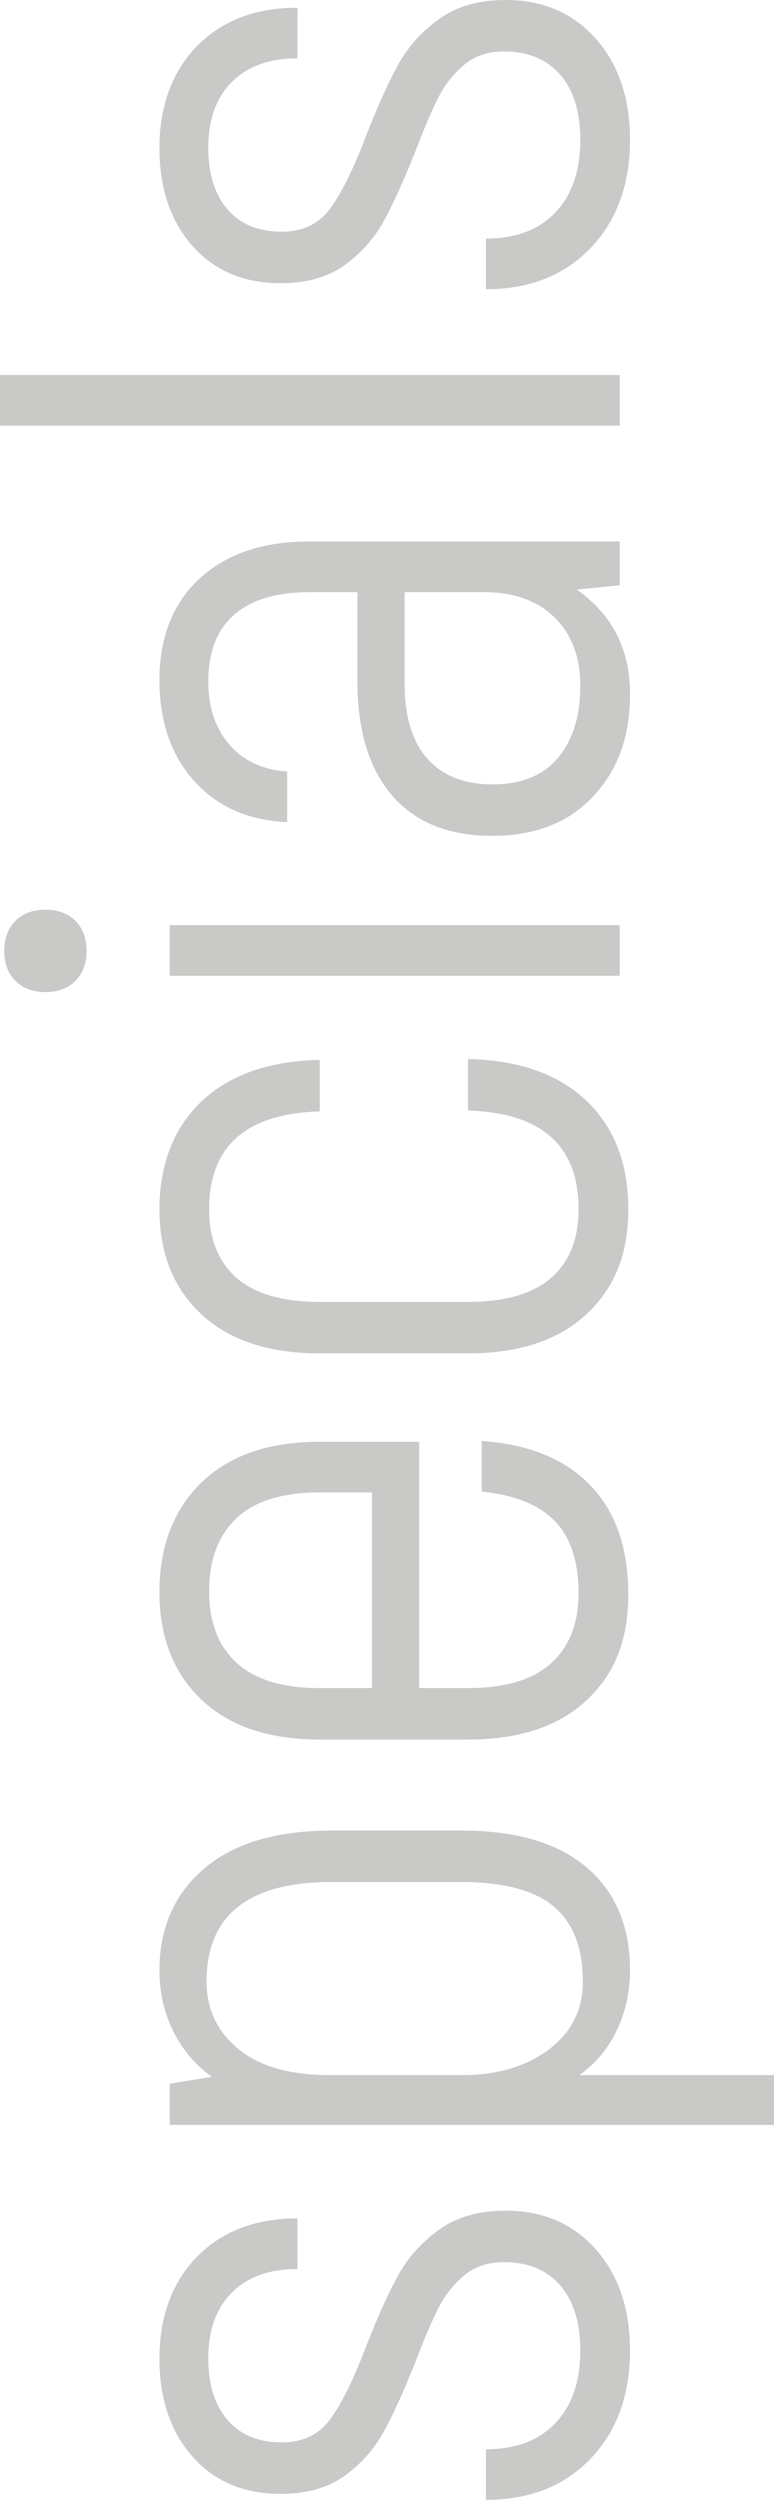
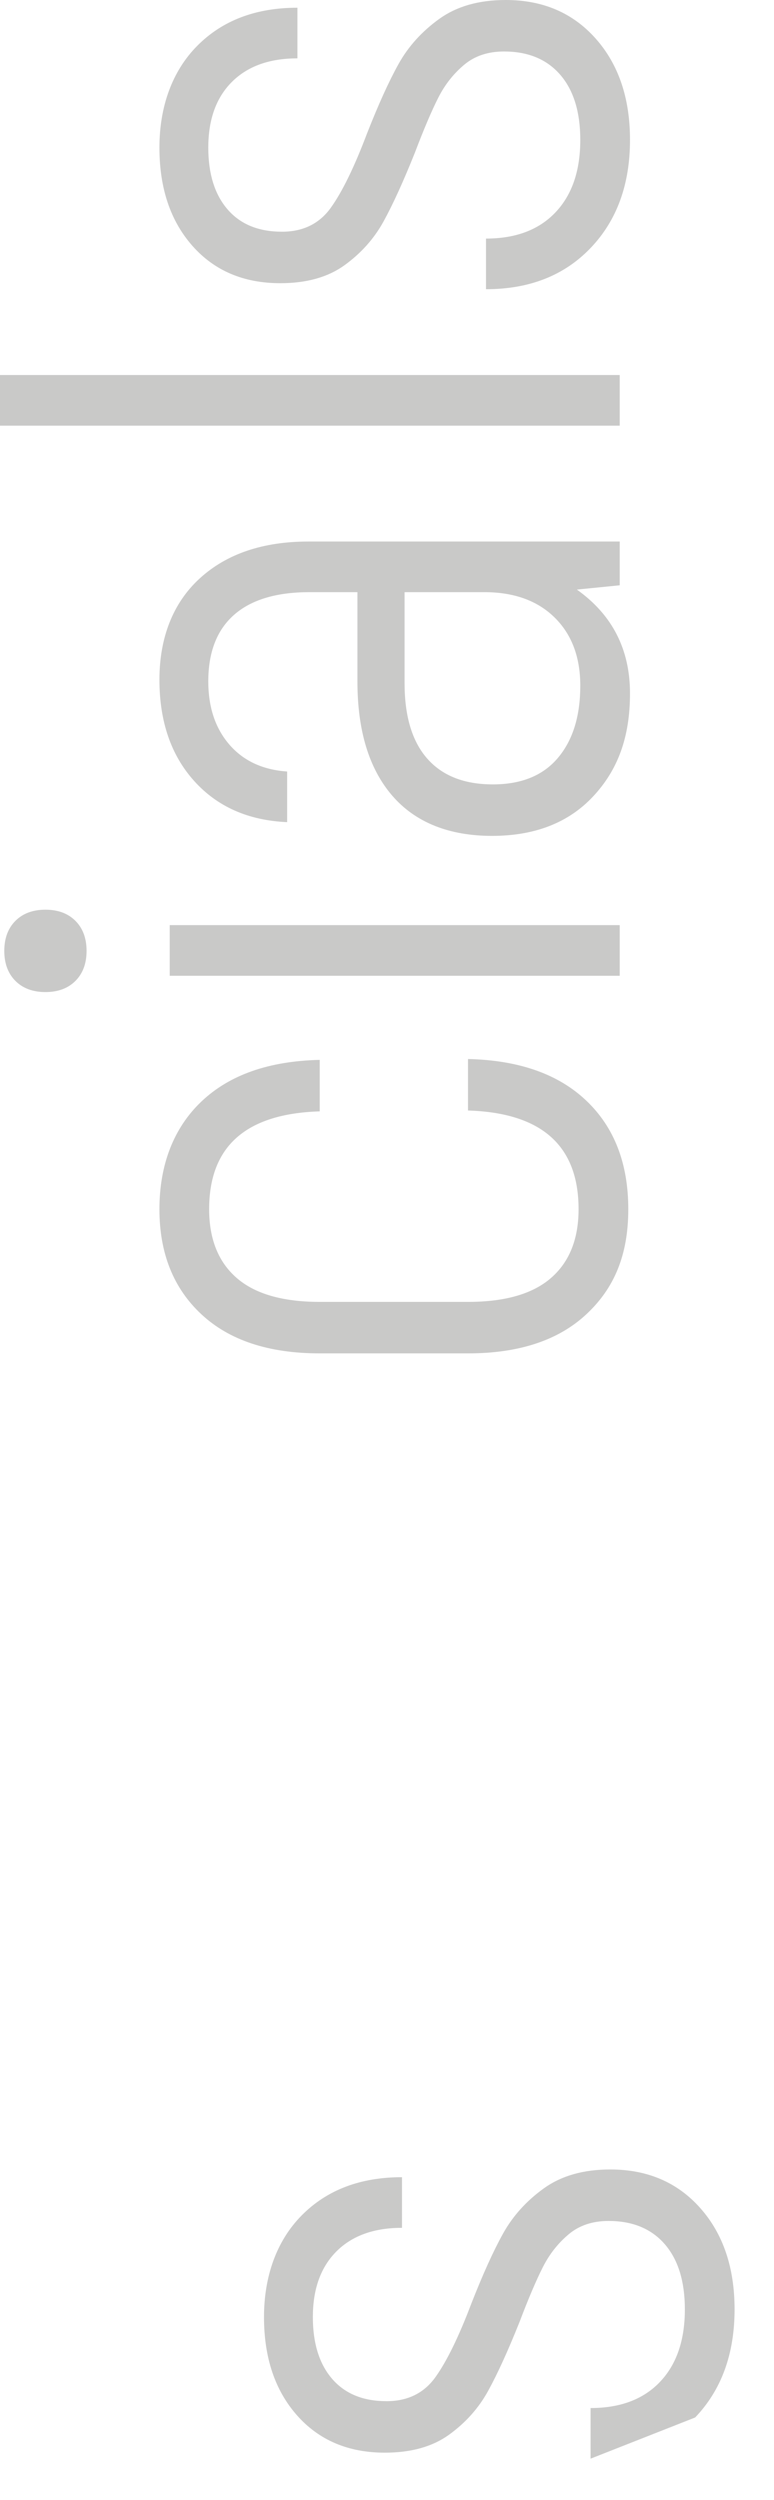
<svg xmlns="http://www.w3.org/2000/svg" id="Ebene_1" viewBox="0 0 126.42 407.81">
  <defs>
    <style>.cls-1{fill:#c9c9c8;}</style>
  </defs>
-   <path class="cls-1" d="M96.46,401.09c-4.29,4.48-9.99,6.72-17.08,6.72v-8.26c4.85,0,8.63-1.42,11.34-4.27,2.71-2.85,4.06-6.79,4.06-11.83,0-4.57-1.1-8.12-3.29-10.64-2.19-2.52-5.25-3.78-9.17-3.78-2.61,0-4.78.72-6.51,2.17-1.73,1.45-3.13,3.22-4.2,5.32-1.07,2.1-2.36,5.11-3.85,9.03-1.87,4.67-3.57,8.4-5.11,11.2-1.54,2.8-3.66,5.18-6.37,7.14-2.71,1.96-6.21,2.94-10.5,2.94-5.97,0-10.76-2.03-14.35-6.09-3.59-4.06-5.39-9.4-5.39-16.03s2.05-12.44,6.16-16.59c4.11-4.15,9.57-6.23,16.38-6.23v8.26c-4.57,0-8.14,1.28-10.71,3.85-2.57,2.57-3.85,6.14-3.85,10.71,0,4.29,1.05,7.65,3.15,10.08,2.1,2.43,5.06,3.64,8.89,3.64,3.45,0,6.11-1.31,7.98-3.92,1.87-2.61,3.83-6.63,5.88-12.04,1.87-4.76,3.59-8.56,5.18-11.41,1.59-2.85,3.8-5.3,6.65-7.35,2.85-2.05,6.46-3.08,10.85-3.08,6.07,0,10.97,2.1,14.7,6.3,3.73,4.2,5.6,9.71,5.6,16.52,0,7.28-2.15,13.16-6.44,17.64Z" />
-   <path class="cls-1" d="M33.32,304.85c4.85-4.15,11.81-6.23,20.86-6.23h21.14c8.96,0,15.8,2.01,20.51,6.02,4.71,4.01,7.07,9.61,7.07,16.8,0,3.45-.7,6.67-2.1,9.66-1.4,2.99-3.45,5.46-6.16,7.42h31.78v8.12H27.72v-6.72l6.86-1.12c-2.71-1.96-4.81-4.46-6.3-7.49-1.49-3.03-2.24-6.32-2.24-9.87,0-6.91,2.43-12.44,7.28-16.59ZM54.18,307.02c-13.63,0-20.44,5.41-20.44,16.24,0,4.48,1.73,8.14,5.18,10.99,3.45,2.85,8.45,4.27,14.98,4.27h21.42c5.88,0,10.66-1.4,14.35-4.2,3.69-2.8,5.53-6.49,5.53-11.06,0-5.51-1.59-9.59-4.76-12.25-3.17-2.66-8.21-3.99-15.12-3.99h-21.14Z" />
-   <path class="cls-1" d="M78.68,235.06c7.75.56,13.67,2.99,17.78,7.28,4.11,4.29,6.16,10.22,6.16,17.78s-2.29,13.04-6.86,17.29c-4.57,4.25-11.01,6.37-19.32,6.37h-24.22c-8.31,0-14.75-2.17-19.32-6.51-4.57-4.34-6.86-10.2-6.86-17.57s2.29-13.42,6.86-17.85c4.57-4.43,11.01-6.65,19.32-6.65h16.24v40.18h7.98c6.07,0,10.59-1.35,13.58-4.06,2.99-2.71,4.48-6.53,4.48-11.48s-1.28-9.03-3.85-11.69c-2.57-2.66-6.56-4.27-11.97-4.83v-8.26ZM38.64,271.25c2.99,2.75,7.51,4.13,13.58,4.13h8.54v-31.92h-8.54c-6.07,0-10.59,1.4-13.58,4.2-2.99,2.8-4.48,6.77-4.48,11.9s1.49,8.94,4.48,11.69Z" />
+   <path class="cls-1" d="M96.46,401.09v-8.26c4.85,0,8.63-1.42,11.34-4.27,2.71-2.85,4.06-6.79,4.06-11.83,0-4.57-1.1-8.12-3.29-10.64-2.19-2.52-5.25-3.78-9.17-3.78-2.61,0-4.78.72-6.51,2.17-1.73,1.45-3.13,3.22-4.2,5.32-1.07,2.1-2.36,5.11-3.85,9.03-1.87,4.67-3.57,8.4-5.11,11.2-1.54,2.8-3.66,5.18-6.37,7.14-2.71,1.96-6.21,2.94-10.5,2.94-5.97,0-10.76-2.03-14.35-6.09-3.59-4.06-5.39-9.4-5.39-16.03s2.05-12.44,6.16-16.59c4.11-4.15,9.57-6.23,16.38-6.23v8.26c-4.57,0-8.14,1.28-10.71,3.85-2.57,2.57-3.85,6.14-3.85,10.71,0,4.29,1.05,7.65,3.15,10.08,2.1,2.43,5.06,3.64,8.89,3.64,3.45,0,6.11-1.31,7.98-3.92,1.87-2.61,3.83-6.63,5.88-12.04,1.87-4.76,3.59-8.56,5.18-11.41,1.59-2.85,3.8-5.3,6.65-7.35,2.85-2.05,6.46-3.08,10.85-3.08,6.07,0,10.97,2.1,14.7,6.3,3.73,4.2,5.6,9.71,5.6,16.52,0,7.28-2.15,13.16-6.44,17.64Z" />
  <path class="cls-1" d="M95.76,214.41c-4.57,4.25-11.01,6.37-19.32,6.37h-24.22c-8.31,0-14.75-2.12-19.32-6.37-4.57-4.25-6.86-9.96-6.86-17.15s2.29-13.23,6.86-17.57c4.57-4.34,11.01-6.6,19.32-6.79v8.4c-12.04.37-18.06,5.69-18.06,15.96,0,4.85,1.49,8.59,4.48,11.2,2.99,2.61,7.51,3.92,13.58,3.92h24.22c6.07,0,10.59-1.31,13.58-3.92,2.99-2.61,4.48-6.35,4.48-11.2,0-10.36-6.02-15.73-18.06-16.1v-8.4c8.31.19,14.75,2.45,19.32,6.79,4.57,4.34,6.86,10.24,6.86,17.71s-2.29,12.9-6.86,17.15Z" />
  <path class="cls-1" d="M12.32,160.02c-1.21,1.21-2.85,1.82-4.9,1.82s-3.69-.61-4.9-1.82c-1.21-1.21-1.82-2.85-1.82-4.9s.61-3.69,1.82-4.9c1.21-1.21,2.85-1.82,4.9-1.82s3.69.61,4.9,1.82c1.21,1.21,1.82,2.85,1.82,4.9s-.61,3.69-1.82,4.9ZM27.72,159.18v-8.26h73.5v8.26H27.72Z" />
  <path class="cls-1" d="M32.62,94.36c4.39-4.01,10.31-6.02,17.78-6.02h50.82v7.14l-7,.7c5.79,4.11,8.68,9.75,8.68,16.94s-2.01,12.51-6.02,16.8c-4.01,4.29-9.52,6.44-16.52,6.44s-12.53-2.19-16.31-6.58c-3.78-4.39-5.67-10.59-5.67-18.62v-14.56h-7.84c-5.41,0-9.52,1.24-12.32,3.71-2.8,2.47-4.2,6.09-4.2,10.85,0,4.2,1.14,7.63,3.43,10.29,2.29,2.66,5.44,4.13,9.45,4.41v8.26c-6.35-.28-11.41-2.52-15.19-6.72-3.78-4.2-5.67-9.71-5.67-16.52s2.19-12.51,6.58-16.52ZM90.58,100.73c-2.8-2.75-6.63-4.13-11.48-4.13h-13.02v14.84c0,5.41,1.24,9.52,3.71,12.32,2.47,2.8,6.04,4.2,10.71,4.2s8.21-1.45,10.64-4.34c2.43-2.89,3.64-6.81,3.64-11.76,0-4.67-1.4-8.38-4.2-11.13Z" />
  <path class="cls-1" d="M0,69.44v-8.26h101.22v8.26H0Z" />
  <path class="cls-1" d="M96.46,40.46c-4.29,4.48-9.99,6.72-17.08,6.72v-8.26c4.85,0,8.63-1.42,11.34-4.27,2.71-2.85,4.06-6.79,4.06-11.83,0-4.57-1.1-8.12-3.29-10.64-2.19-2.52-5.25-3.78-9.17-3.78-2.61,0-4.78.72-6.51,2.17-1.73,1.45-3.13,3.22-4.2,5.32-1.07,2.1-2.36,5.11-3.85,9.03-1.87,4.67-3.57,8.4-5.11,11.2-1.54,2.8-3.66,5.18-6.37,7.14-2.71,1.96-6.21,2.94-10.5,2.94-5.97,0-10.76-2.03-14.35-6.09-3.59-4.06-5.39-9.4-5.39-16.03s2.05-12.44,6.16-16.59c4.11-4.15,9.57-6.23,16.38-6.23v8.26c-4.57,0-8.14,1.28-10.71,3.85-2.57,2.57-3.85,6.14-3.85,10.71,0,4.29,1.05,7.65,3.15,10.08,2.1,2.43,5.06,3.64,8.89,3.64,3.45,0,6.11-1.31,7.98-3.92,1.87-2.61,3.83-6.63,5.88-12.04,1.87-4.76,3.59-8.56,5.18-11.41,1.59-2.85,3.8-5.3,6.65-7.35,2.85-2.05,6.46-3.08,10.85-3.08,6.07,0,10.97,2.1,14.7,6.3,3.73,4.2,5.6,9.71,5.6,16.52,0,7.28-2.15,13.16-6.44,17.64Z" />
</svg>